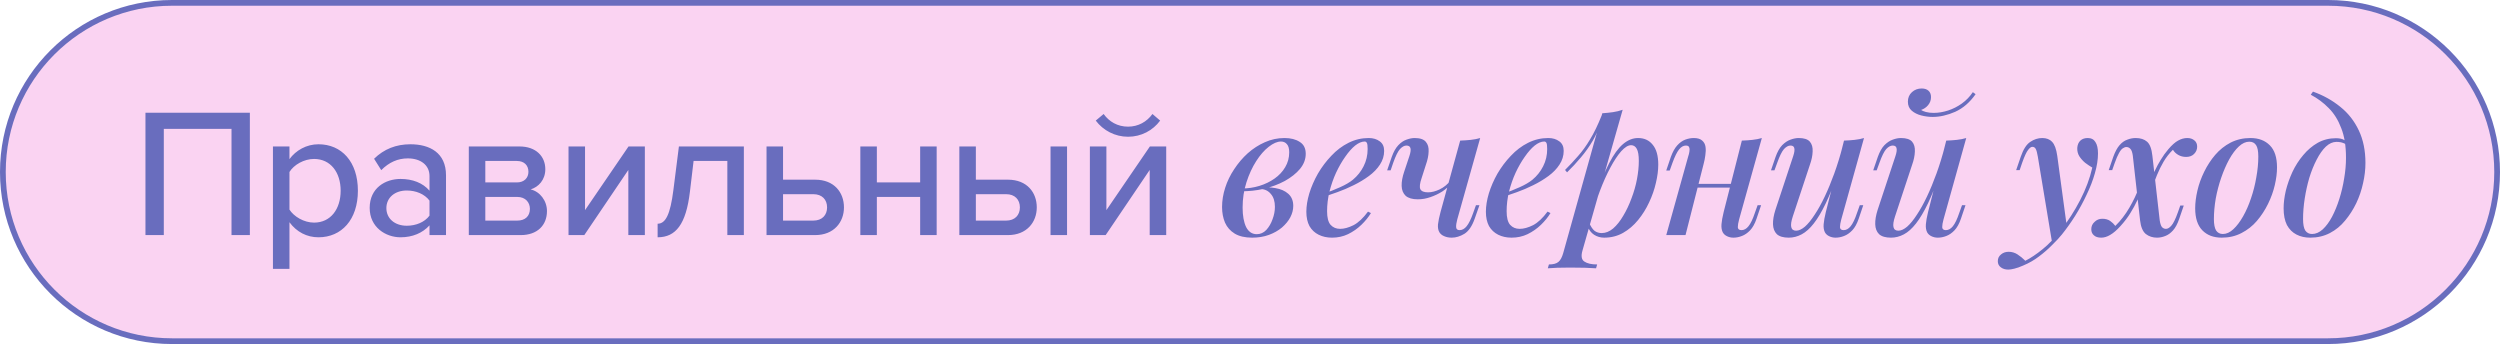
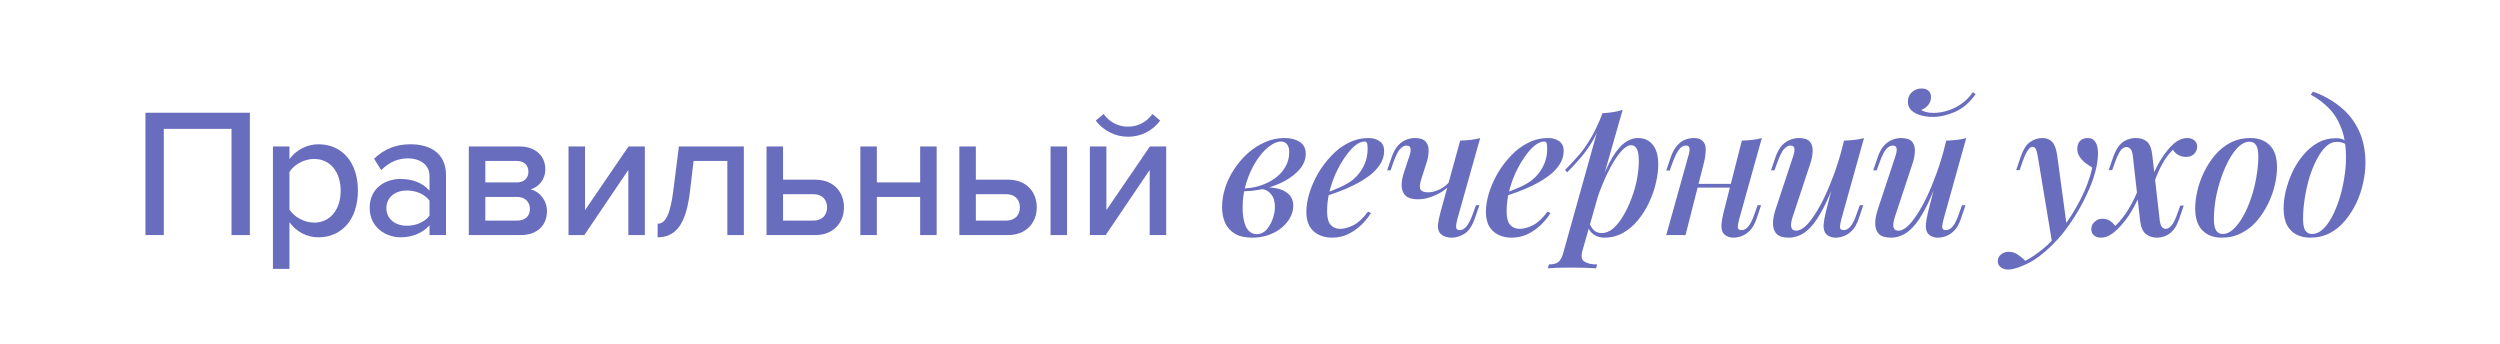
<svg xmlns="http://www.w3.org/2000/svg" width="436" height="60" viewBox="0 0 436 60" fill="none">
-   <path d="M30 0.5H406C422.292 0.5 435.5 13.708 435.5 30C435.5 46.292 422.292 59.5 406 59.5H30C13.708 59.5 0.5 46.292 0.5 30C0.5 13.708 13.708 0.5 30 0.5Z" fill="#FAD3F2" stroke="#696DBE" />
  <path d="M43.576 41H40.376V22.472H28.568V41H25.368V19.656H43.576V41ZM55.538 41.384C53.522 41.384 51.73 40.456 50.481 38.76V46.888H47.602V25.544H50.481V27.752C51.602 26.216 53.458 25.16 55.538 25.16C59.569 25.16 62.417 28.2 62.417 33.256C62.417 38.312 59.569 41.384 55.538 41.384ZM54.77 38.824C57.65 38.824 59.41 36.488 59.41 33.256C59.41 30.056 57.65 27.72 54.77 27.72C53.01 27.72 51.249 28.744 50.481 29.992V36.552C51.249 37.768 53.01 38.824 54.77 38.824ZM77.784 41H74.904V39.304C73.688 40.648 71.928 41.384 69.848 41.384C67.288 41.384 64.472 39.656 64.472 36.264C64.472 32.744 67.256 31.208 69.848 31.208C71.928 31.208 73.72 31.88 74.904 33.256V30.696C74.904 28.776 73.336 27.624 71.128 27.624C69.368 27.624 67.864 28.296 66.488 29.672L65.24 27.688C66.968 25.992 69.08 25.16 71.576 25.16C74.936 25.16 77.784 26.632 77.784 30.568V41ZM70.936 39.368C72.536 39.368 74.04 38.76 74.904 37.608V34.984C74.04 33.832 72.536 33.224 70.936 33.224C68.856 33.224 67.384 34.472 67.384 36.296C67.384 38.12 68.856 39.368 70.936 39.368ZM90.815 41H81.759V25.544H90.623C93.439 25.544 95.103 27.24 95.103 29.512C95.103 31.368 93.919 32.616 92.543 33.032C94.175 33.416 95.391 35.016 95.391 36.808C95.391 39.272 93.727 41 90.815 41ZM90.207 38.472C91.583 38.472 92.415 37.704 92.415 36.424C92.415 35.336 91.679 34.344 90.207 34.344H84.639V38.472H90.207ZM90.143 31.816C91.423 31.816 92.159 31.016 92.159 29.96C92.159 28.84 91.423 28.072 90.143 28.072H84.639V31.816H90.143ZM101.902 41H99.15V25.544H102.03V36.648L109.614 25.544H112.462V41H109.582V29.64L101.902 41ZM114.689 41.384V39.016C116.065 39.016 116.897 37.448 117.441 33.128L118.401 25.544H129.729V41H126.849V28.072H120.961L120.321 33.448C119.649 39.112 117.857 41.384 114.689 41.384ZM133.683 25.544H136.563V31.336H142.163C145.491 31.336 147.187 33.576 147.187 36.168C147.187 38.76 145.427 41 142.163 41H133.683V25.544ZM141.843 33.864H136.563V38.472H141.843C143.379 38.472 144.243 37.512 144.243 36.168C144.243 34.824 143.379 33.864 141.843 33.864ZM152.923 41H150.043V25.544H152.923V31.816H160.475V25.544H163.355V41H160.475V34.344H152.923V41ZM167.309 25.544H170.189V31.336H175.789C179.117 31.336 180.813 33.576 180.813 36.168C180.813 38.76 179.053 41 175.789 41H167.309V25.544ZM175.469 33.864H170.189V38.472H175.469C177.005 38.472 177.869 37.512 177.869 36.168C177.869 34.824 177.005 33.864 175.469 33.864ZM186.093 41H183.213V25.544H186.093V41ZM192.827 41H190.075V25.544H192.955V36.648L200.539 25.544H203.387V41H200.507V29.64L192.827 41ZM202.331 21.032C201.051 22.76 199.035 23.848 196.731 23.848C194.459 23.848 192.411 22.76 191.099 21.032L192.475 19.88C193.435 21.224 194.907 22.088 196.731 22.088C198.491 22.088 199.995 21.256 200.987 19.88L202.331 21.032ZM219.176 40.84C219.816 40.84 220.37 40.595 220.84 40.104C221.309 39.592 221.672 38.973 221.928 38.248C222.205 37.523 222.344 36.797 222.344 36.072C222.344 35.112 222.109 34.365 221.64 33.832C221.192 33.277 220.594 32.989 219.848 32.968L219.656 32.776C220.616 32.627 221.544 32.637 222.44 32.808C223.357 32.957 224.104 33.288 224.68 33.8C225.256 34.312 225.544 35.016 225.544 35.912C225.544 36.573 225.373 37.235 225.032 37.896C224.69 38.536 224.2 39.133 223.56 39.688C222.92 40.221 222.162 40.648 221.288 40.968C220.413 41.288 219.442 41.448 218.376 41.448C217.138 41.448 216.125 41.213 215.336 40.744C214.568 40.275 214.002 39.635 213.64 38.824C213.298 38.013 213.128 37.107 213.128 36.104C213.128 34.995 213.309 33.875 213.672 32.744C214.034 31.613 214.557 30.536 215.24 29.512C215.922 28.467 216.712 27.539 217.608 26.728C218.525 25.917 219.517 25.277 220.584 24.808C221.672 24.317 222.813 24.072 224.008 24.072C225.096 24.072 225.981 24.296 226.664 24.744C227.368 25.171 227.72 25.864 227.72 26.824C227.72 27.763 227.389 28.637 226.728 29.448C226.066 30.237 225.181 30.941 224.072 31.56C222.962 32.157 221.736 32.616 220.392 32.936C219.069 33.235 217.746 33.373 216.424 33.352L216.584 32.872C217.629 32.872 218.642 32.723 219.624 32.424C220.605 32.125 221.49 31.699 222.28 31.144C223.069 30.589 223.688 29.928 224.136 29.16C224.605 28.371 224.84 27.507 224.84 26.568C224.84 25.907 224.701 25.427 224.424 25.128C224.168 24.829 223.826 24.68 223.4 24.68C222.76 24.68 222.045 24.989 221.256 25.608C220.488 26.205 219.762 27.037 219.08 28.104C218.397 29.171 217.832 30.397 217.384 31.784C216.936 33.171 216.712 34.643 216.712 36.2C216.712 37.608 216.914 38.739 217.32 39.592C217.746 40.424 218.365 40.84 219.176 40.84ZM230.739 33.832C231.827 33.448 232.819 33.053 233.715 32.648C234.632 32.243 235.379 31.805 235.955 31.336C236.744 30.675 237.363 29.896 237.811 29C238.28 28.083 238.515 27.08 238.515 25.992C238.515 25.437 238.472 25.085 238.387 24.936C238.301 24.765 238.173 24.68 238.003 24.68C237.491 24.68 236.936 24.915 236.339 25.384C235.763 25.853 235.187 26.504 234.611 27.336C234.035 28.147 233.501 29.075 233.011 30.12C232.541 31.144 232.157 32.243 231.859 33.416C231.581 34.568 231.443 35.709 231.443 36.84C231.443 37.949 231.645 38.739 232.051 39.208C232.477 39.677 233.032 39.912 233.715 39.912C234.419 39.912 235.197 39.699 236.051 39.272C236.904 38.824 237.747 38.035 238.579 36.904L239.091 37.16C238.664 37.864 238.109 38.547 237.427 39.208C236.744 39.869 235.965 40.413 235.091 40.84C234.237 41.245 233.309 41.448 232.307 41.448C231.432 41.448 230.653 41.277 229.971 40.936C229.288 40.595 228.755 40.093 228.371 39.432C228.008 38.749 227.827 37.917 227.827 36.936C227.827 35.955 227.997 34.888 228.339 33.736C228.701 32.563 229.203 31.411 229.843 30.28C230.504 29.149 231.283 28.115 232.179 27.176C233.075 26.216 234.077 25.459 235.187 24.904C236.296 24.349 237.469 24.072 238.707 24.072C239.475 24.072 240.115 24.264 240.627 24.648C241.139 25.011 241.395 25.565 241.395 26.312C241.395 27.165 241.149 27.965 240.659 28.712C240.189 29.437 239.549 30.099 238.739 30.696C237.928 31.293 237.043 31.827 236.083 32.296C235.144 32.765 234.195 33.171 233.235 33.512C232.296 33.853 231.453 34.131 230.707 34.344L230.739 33.832ZM253.087 31.976C252.703 32.488 252.191 32.957 251.551 33.384C250.911 33.789 250.218 34.12 249.471 34.376C248.746 34.632 248.01 34.76 247.263 34.76C246.324 34.76 245.62 34.557 245.151 34.152C244.703 33.725 244.468 33.149 244.447 32.424C244.426 31.699 244.575 30.867 244.895 29.928L245.791 27.24C246.004 26.6 246.068 26.131 245.983 25.832C245.898 25.533 245.663 25.384 245.279 25.384C244.916 25.384 244.543 25.587 244.159 25.992C243.796 26.397 243.402 27.197 242.975 28.392L242.527 29.704H241.919L242.719 27.368C243.039 26.472 243.423 25.789 243.871 25.32C244.319 24.851 244.788 24.531 245.279 24.36C245.791 24.168 246.271 24.072 246.719 24.072C247.658 24.072 248.308 24.296 248.671 24.744C249.034 25.171 249.194 25.736 249.151 26.44C249.13 27.144 248.97 27.912 248.671 28.744L247.935 31.048C247.615 31.965 247.54 32.616 247.711 33C247.903 33.363 248.351 33.544 249.055 33.544C249.674 33.544 250.346 33.373 251.071 33.032C251.818 32.669 252.447 32.157 252.959 31.496L253.087 31.976ZM254.143 38.28C253.994 38.835 253.93 39.283 253.951 39.624C253.972 39.965 254.175 40.136 254.559 40.136C255.007 40.136 255.412 39.912 255.775 39.464C256.159 38.995 256.543 38.216 256.927 37.128L257.407 35.784H258.015L257.183 38.152C256.735 39.432 256.138 40.307 255.391 40.776C254.644 41.224 253.908 41.448 253.183 41.448C252.692 41.448 252.255 41.363 251.871 41.192C251.508 41.043 251.231 40.819 251.039 40.52C250.826 40.179 250.74 39.72 250.783 39.144C250.847 38.568 250.996 37.843 251.231 36.968L254.655 24.52C255.295 24.499 255.914 24.456 256.511 24.392C257.108 24.328 257.652 24.221 258.143 24.072L254.143 38.28ZM262.052 33.832C263.14 33.448 264.132 33.053 265.028 32.648C265.946 32.243 266.692 31.805 267.268 31.336C268.058 30.675 268.676 29.896 269.124 29C269.594 28.083 269.828 27.08 269.828 25.992C269.828 25.437 269.786 25.085 269.7 24.936C269.615 24.765 269.487 24.68 269.316 24.68C268.804 24.68 268.25 24.915 267.652 25.384C267.076 25.853 266.5 26.504 265.924 27.336C265.348 28.147 264.815 29.075 264.324 30.12C263.855 31.144 263.471 32.243 263.172 33.416C262.895 34.568 262.756 35.709 262.756 36.84C262.756 37.949 262.959 38.739 263.364 39.208C263.791 39.677 264.346 39.912 265.028 39.912C265.732 39.912 266.511 39.699 267.364 39.272C268.218 38.824 269.06 38.035 269.892 36.904L270.404 37.16C269.978 37.864 269.423 38.547 268.74 39.208C268.058 39.869 267.279 40.413 266.404 40.84C265.551 41.245 264.623 41.448 263.62 41.448C262.746 41.448 261.967 41.277 261.284 40.936C260.602 40.595 260.068 40.093 259.684 39.432C259.322 38.749 259.14 37.917 259.14 36.936C259.14 35.955 259.311 34.888 259.652 33.736C260.015 32.563 260.516 31.411 261.156 30.28C261.818 29.149 262.596 28.115 263.492 27.176C264.388 26.216 265.391 25.459 266.5 24.904C267.61 24.349 268.783 24.072 270.02 24.072C270.788 24.072 271.428 24.264 271.94 24.648C272.452 25.011 272.708 25.565 272.708 26.312C272.708 27.165 272.463 27.965 271.972 28.712C271.503 29.437 270.863 30.099 270.052 30.696C269.242 31.293 268.356 31.827 267.396 32.296C266.458 32.765 265.508 33.171 264.548 33.512C263.61 33.853 262.767 34.131 262.02 34.344L262.052 33.832ZM284.465 25.32C283.953 25.32 283.377 25.672 282.737 26.376C282.118 27.08 281.489 28.029 280.849 29.224C280.209 30.419 279.601 31.773 279.025 33.288C278.449 34.803 277.969 36.371 277.585 37.992L278.161 34.6C279.014 32.061 279.835 30.024 280.625 28.488C281.414 26.952 282.225 25.832 283.057 25.128C283.889 24.424 284.763 24.072 285.681 24.072C286.769 24.072 287.622 24.467 288.241 25.256C288.881 26.024 289.201 27.176 289.201 28.712C289.201 29.693 289.062 30.76 288.785 31.912C288.529 33.043 288.134 34.173 287.601 35.304C287.089 36.413 286.449 37.437 285.681 38.376C284.913 39.315 284.038 40.061 283.057 40.616C282.075 41.171 280.977 41.448 279.761 41.448C279.121 41.448 278.534 41.277 278.001 40.936C277.489 40.595 277.126 40.115 276.913 39.496L277.169 38.888C277.446 39.528 277.755 39.987 278.097 40.264C278.459 40.52 278.875 40.648 279.345 40.648C280.027 40.648 280.689 40.381 281.329 39.848C281.969 39.293 282.555 38.557 283.089 37.64C283.643 36.723 284.123 35.709 284.529 34.6C284.955 33.491 285.275 32.371 285.489 31.24C285.702 30.109 285.809 29.053 285.809 28.072C285.809 27.091 285.691 26.387 285.457 25.96C285.222 25.533 284.891 25.32 284.465 25.32ZM279.441 19.752C280.081 19.709 280.699 19.645 281.297 19.56C281.894 19.475 282.459 19.336 282.993 19.144L275.985 43.688C275.707 44.648 275.814 45.288 276.305 45.608C276.795 45.949 277.542 46.12 278.545 46.12L278.353 46.792C277.905 46.771 277.265 46.739 276.433 46.696C275.601 46.675 274.726 46.664 273.809 46.664C273.083 46.664 272.347 46.675 271.601 46.696C270.854 46.739 270.299 46.771 269.937 46.792L270.129 46.12C270.897 46.12 271.451 45.971 271.793 45.672C272.134 45.395 272.411 44.883 272.625 44.136L279.441 19.752ZM272.945 29.64C273.755 28.829 274.513 28.019 275.217 27.208C275.942 26.397 276.635 25.437 277.297 24.328C277.979 23.219 278.662 21.811 279.345 20.104L279.441 20.616C278.993 22.088 278.449 23.379 277.809 24.488C277.169 25.576 276.465 26.568 275.697 27.464C274.95 28.36 274.15 29.224 273.297 30.056L272.945 29.64ZM294.562 32.072H303.202V32.712H294.562V32.072ZM293.954 41H290.594L294.434 27.24C294.519 27.005 294.583 26.749 294.626 26.472C294.69 26.173 294.679 25.917 294.594 25.704C294.53 25.491 294.338 25.384 294.018 25.384C293.591 25.384 293.196 25.608 292.834 26.056C292.471 26.504 292.087 27.283 291.682 28.392L291.202 29.736H290.594L291.394 27.368C291.714 26.493 292.087 25.821 292.514 25.352C292.94 24.883 293.399 24.552 293.89 24.36C294.402 24.168 294.903 24.072 295.394 24.072C296.055 24.072 296.546 24.221 296.866 24.52C297.186 24.797 297.378 25.16 297.442 25.608C297.506 26.056 297.495 26.547 297.41 27.08C297.346 27.592 297.25 28.083 297.122 28.552L293.954 41ZM303.298 38.28C303.148 38.835 303.074 39.283 303.074 39.624C303.095 39.965 303.308 40.136 303.714 40.136C304.162 40.136 304.567 39.912 304.93 39.464C305.314 38.995 305.687 38.216 306.05 37.128L306.53 35.784H307.138L306.338 38.152C306.039 39.027 305.666 39.699 305.218 40.168C304.77 40.637 304.29 40.968 303.778 41.16C303.287 41.352 302.796 41.448 302.306 41.448C301.9 41.448 301.527 41.363 301.186 41.192C300.866 41.043 300.62 40.819 300.45 40.52C300.258 40.136 300.183 39.667 300.226 39.112C300.268 38.557 300.396 37.843 300.61 36.968L303.778 24.52C304.439 24.499 305.058 24.456 305.634 24.392C306.231 24.328 306.775 24.221 307.266 24.072L303.298 38.28ZM320.667 29.864C319.878 32.083 319.131 33.939 318.427 35.432C317.723 36.904 317.019 38.088 316.315 38.984C315.632 39.859 314.928 40.488 314.203 40.872C313.478 41.256 312.731 41.448 311.963 41.448C311.024 41.448 310.331 41.245 309.883 40.84C309.456 40.413 309.232 39.837 309.211 39.112C309.19 38.387 309.328 37.555 309.627 36.616L312.731 27.24C312.944 26.6 313.008 26.131 312.923 25.832C312.859 25.533 312.635 25.384 312.251 25.384C311.888 25.384 311.515 25.587 311.131 25.992C310.768 26.397 310.374 27.197 309.947 28.392L309.467 29.704H308.859L309.659 27.368C309.979 26.472 310.363 25.789 310.811 25.32C311.28 24.851 311.76 24.531 312.251 24.36C312.763 24.168 313.243 24.072 313.691 24.072C314.63 24.072 315.28 24.285 315.643 24.712C316.006 25.139 316.166 25.715 316.123 26.44C316.102 27.144 315.942 27.912 315.643 28.744L312.667 37.736C312.112 39.4 312.304 40.232 313.243 40.232C313.712 40.232 314.224 39.997 314.779 39.528C315.334 39.037 315.899 38.344 316.475 37.448C317.072 36.552 317.659 35.496 318.235 34.28C318.811 33.064 319.366 31.72 319.899 30.248C320.432 28.776 320.912 27.219 321.339 25.576L320.667 29.864ZM321.115 38.28C320.966 38.835 320.891 39.283 320.891 39.624C320.912 39.965 321.126 40.136 321.531 40.136C321.979 40.136 322.384 39.912 322.747 39.464C323.131 38.995 323.504 38.216 323.867 37.128L324.347 35.784H324.955L324.155 38.152C323.856 39.027 323.483 39.699 323.035 40.168C322.587 40.637 322.107 40.968 321.595 41.16C321.104 41.352 320.614 41.448 320.123 41.448C319.718 41.448 319.344 41.363 319.003 41.192C318.683 41.043 318.438 40.819 318.267 40.52C318.075 40.136 318 39.667 318.043 39.112C318.086 38.557 318.214 37.843 318.427 36.968L321.595 24.52C322.256 24.499 322.875 24.456 323.451 24.392C324.048 24.328 324.592 24.221 325.083 24.072L321.115 38.28ZM338.496 29.864C337.706 32.083 336.96 33.939 336.256 35.432C335.552 36.904 334.848 38.088 334.144 38.984C333.461 39.859 332.757 40.488 332.032 40.872C331.306 41.256 330.56 41.448 329.792 41.448C328.853 41.448 328.16 41.245 327.712 40.84C327.285 40.413 327.061 39.837 327.04 39.112C327.018 38.387 327.157 37.555 327.456 36.616L330.56 27.24C330.773 26.6 330.837 26.131 330.752 25.832C330.688 25.533 330.464 25.384 330.08 25.384C329.717 25.384 329.344 25.587 328.96 25.992C328.597 26.397 328.202 27.197 327.776 28.392L327.296 29.704H326.688L327.488 27.368C327.808 26.472 328.192 25.789 328.64 25.32C329.109 24.851 329.589 24.531 330.08 24.36C330.592 24.168 331.072 24.072 331.52 24.072C332.458 24.072 333.109 24.285 333.472 24.712C333.834 25.139 333.994 25.715 333.952 26.44C333.93 27.144 333.77 27.912 333.472 28.744L330.496 37.736C329.941 39.4 330.133 40.232 331.072 40.232C331.541 40.232 332.053 39.997 332.608 39.528C333.162 39.037 333.728 38.344 334.304 37.448C334.901 36.552 335.488 35.496 336.064 34.28C336.64 33.064 337.194 31.72 337.728 30.248C338.261 28.776 338.741 27.219 339.168 25.576L338.496 29.864ZM338.944 38.28C338.794 38.835 338.72 39.283 338.72 39.624C338.741 39.965 338.954 40.136 339.36 40.136C339.808 40.136 340.213 39.912 340.576 39.464C340.96 38.995 341.333 38.216 341.696 37.128L342.176 35.784H342.784L341.984 38.152C341.685 39.027 341.312 39.699 340.864 40.168C340.416 40.637 339.936 40.968 339.424 41.16C338.933 41.352 338.442 41.448 337.952 41.448C337.546 41.448 337.173 41.363 336.832 41.192C336.512 41.043 336.266 40.819 336.096 40.52C335.904 40.136 335.829 39.667 335.872 39.112C335.914 38.557 336.042 37.843 336.256 36.968L339.424 24.52C340.085 24.499 340.704 24.456 341.28 24.392C341.877 24.328 342.421 24.221 342.912 24.072L338.944 38.28ZM335.04 19.176C335.21 19.304 335.488 19.421 335.872 19.528C336.277 19.635 336.725 19.688 337.216 19.688C338.048 19.688 338.89 19.549 339.744 19.272C340.597 18.995 341.397 18.589 342.144 18.056C342.912 17.501 343.552 16.84 344.064 16.072L344.544 16.424C343.541 17.853 342.357 18.877 340.992 19.496C339.626 20.093 338.314 20.392 337.056 20.392C336.416 20.392 335.754 20.307 335.072 20.136C334.41 19.965 333.856 19.688 333.408 19.304C332.96 18.92 332.736 18.397 332.736 17.736C332.736 17.053 332.97 16.499 333.44 16.072C333.909 15.645 334.474 15.432 335.136 15.432C335.648 15.432 336.042 15.56 336.32 15.816C336.618 16.072 336.768 16.445 336.768 16.936C336.768 17.469 336.597 17.939 336.256 18.344C335.936 18.728 335.53 19.005 335.04 19.176ZM360.45 39.496L357.89 42.344L355.394 27.304C355.287 26.664 355.17 26.227 355.042 25.992C354.914 25.736 354.711 25.608 354.434 25.608C354.22 25.608 353.975 25.789 353.698 26.152C353.42 26.493 353.079 27.229 352.674 28.36L352.226 29.672H351.618L352.418 27.336C352.866 26.035 353.42 25.171 354.082 24.744C354.743 24.296 355.436 24.072 356.162 24.072C356.908 24.072 357.484 24.296 357.89 24.744C358.316 25.171 358.615 25.981 358.786 27.176L360.45 39.496ZM353.218 45.48C354.178 44.989 355.18 44.317 356.226 43.464C357.271 42.632 358.348 41.501 359.458 40.072C360.695 38.515 361.804 36.787 362.786 34.888C363.767 32.989 364.471 31.101 364.898 29.224C364.492 28.989 364.076 28.712 363.65 28.392C363.244 28.051 362.903 27.667 362.626 27.24C362.37 26.813 362.252 26.333 362.274 25.8C362.316 25.245 362.498 24.819 362.818 24.52C363.138 24.221 363.564 24.072 364.098 24.072C364.716 24.072 365.164 24.307 365.442 24.776C365.74 25.224 365.89 25.885 365.89 26.76C365.89 27.827 365.708 28.979 365.346 30.216C365.004 31.432 364.524 32.68 363.906 33.96C363.308 35.24 362.636 36.477 361.89 37.672C361.143 38.845 360.375 39.923 359.586 40.904C359.138 41.459 358.572 42.067 357.89 42.728C357.228 43.411 356.471 44.072 355.618 44.712C354.786 45.352 353.858 45.885 352.834 46.312C352.258 46.568 351.746 46.749 351.298 46.856C350.871 46.963 350.519 47.016 350.242 47.016C349.73 47.016 349.303 46.888 348.962 46.632C348.599 46.376 348.418 46.013 348.418 45.544C348.418 45.053 348.61 44.659 348.994 44.36C349.356 44.061 349.794 43.912 350.306 43.912C350.86 43.912 351.372 44.061 351.842 44.36C352.332 44.68 352.791 45.053 353.218 45.48ZM376.656 38.44C376.742 38.995 376.87 39.379 377.04 39.592C377.232 39.805 377.467 39.912 377.744 39.912C378.043 39.912 378.352 39.731 378.672 39.368C379.014 39.005 379.398 38.227 379.824 37.032L380.24 35.848H380.848L380.048 38.184C379.75 39.059 379.387 39.731 378.96 40.2C378.534 40.669 378.086 40.989 377.616 41.16C377.147 41.352 376.667 41.448 376.176 41.448C375.43 41.448 374.779 41.235 374.224 40.808C373.691 40.36 373.36 39.571 373.232 38.44L371.952 27.08C371.867 26.525 371.728 26.152 371.536 25.96C371.344 25.747 371.11 25.64 370.832 25.64C370.64 25.64 370.438 25.715 370.224 25.864C370.011 25.992 369.787 26.269 369.552 26.696C369.318 27.101 369.062 27.699 368.784 28.488L368.368 29.672H367.76L368.56 27.336C368.88 26.461 369.243 25.789 369.648 25.32C370.054 24.851 370.502 24.531 370.992 24.36C371.483 24.168 371.974 24.072 372.464 24.072C373.296 24.072 373.958 24.285 374.448 24.712C374.939 25.139 375.248 25.96 375.376 27.176L376.656 38.44ZM378.96 26.12C378.342 26.717 377.798 27.411 377.328 28.2C376.88 28.968 376.496 29.747 376.176 30.536C375.856 31.325 375.579 32.04 375.344 32.68C375.344 32.68 375.238 32.68 375.024 32.68C374.811 32.659 374.704 32.648 374.704 32.648C374.832 32.264 374.982 31.816 375.152 31.304C375.344 30.792 375.579 30.248 375.856 29.672C376.134 29.075 376.464 28.467 376.848 27.848C377.232 27.208 377.67 26.6 378.16 26.024C378.779 25.299 379.344 24.797 379.856 24.52C380.39 24.221 380.923 24.072 381.456 24.072C381.968 24.072 382.384 24.211 382.704 24.488C383.024 24.744 383.184 25.107 383.184 25.576C383.184 26.067 383.003 26.493 382.64 26.856C382.299 27.197 381.84 27.368 381.264 27.368C380.752 27.368 380.294 27.251 379.888 27.016C379.483 26.781 379.174 26.483 378.96 26.12ZM368.912 39.4C369.851 38.483 370.672 37.416 371.376 36.2C372.08 34.984 372.614 33.864 372.976 32.84C372.976 32.84 373.072 32.861 373.264 32.904C373.456 32.925 373.552 32.936 373.552 32.936C373.339 33.533 373.072 34.195 372.752 34.92C372.432 35.624 372.027 36.371 371.536 37.16C371.067 37.928 370.48 38.696 369.776 39.464C369.158 40.147 368.571 40.648 368.016 40.968C367.483 41.288 366.96 41.448 366.448 41.448C365.894 41.448 365.467 41.309 365.168 41.032C364.87 40.776 364.72 40.424 364.72 39.976C364.72 39.464 364.912 39.037 365.296 38.696C365.659 38.333 366.107 38.152 366.64 38.152C367.195 38.152 367.654 38.28 368.016 38.536C368.379 38.792 368.678 39.08 368.912 39.4ZM392.28 24.712C391.661 24.712 391.053 24.989 390.456 25.544C389.858 26.099 389.293 26.856 388.76 27.816C388.248 28.755 387.789 29.811 387.384 30.984C386.978 32.157 386.658 33.373 386.424 34.632C386.21 35.891 386.104 37.085 386.104 38.216C386.104 39.112 386.232 39.773 386.488 40.2C386.765 40.605 387.16 40.808 387.672 40.808C388.29 40.808 388.898 40.531 389.496 39.976C390.093 39.421 390.658 38.675 391.192 37.736C391.725 36.797 392.184 35.752 392.568 34.6C392.973 33.427 393.282 32.211 393.496 30.952C393.73 29.693 393.848 28.477 393.848 27.304C393.848 26.365 393.72 25.704 393.464 25.32C393.208 24.915 392.813 24.712 392.28 24.712ZM382.84 36.328C382.84 35.389 382.968 34.365 383.224 33.256C383.48 32.147 383.874 31.048 384.408 29.96C384.941 28.872 385.581 27.891 386.328 27.016C387.096 26.12 387.992 25.405 389.016 24.872C390.061 24.339 391.213 24.072 392.472 24.072C393.901 24.072 395.032 24.499 395.864 25.352C396.696 26.184 397.112 27.464 397.112 29.192C397.112 30.131 396.984 31.155 396.728 32.264C396.472 33.373 396.077 34.472 395.544 35.56C395.01 36.648 394.36 37.64 393.592 38.536C392.845 39.411 391.949 40.115 390.904 40.648C389.88 41.181 388.738 41.448 387.48 41.448C386.05 41.448 384.92 41.021 384.088 40.168C383.256 39.315 382.84 38.035 382.84 36.328ZM409.142 27.528C409.142 25.459 408.865 23.731 408.31 22.344C407.777 20.936 407.052 19.773 406.134 18.856C405.217 17.917 404.172 17.139 402.998 16.52L403.382 15.976C405.174 16.616 406.764 17.501 408.15 18.632C409.537 19.741 410.614 21.117 411.382 22.76C412.15 24.381 412.534 26.269 412.534 28.424C412.534 29.555 412.396 30.728 412.118 31.944C411.862 33.139 411.468 34.301 410.934 35.432C410.401 36.541 409.75 37.555 408.982 38.472C408.236 39.389 407.35 40.115 406.326 40.648C405.302 41.181 404.161 41.448 402.902 41.448C402.006 41.448 401.206 41.267 400.502 40.904C399.798 40.541 399.244 39.987 398.838 39.24C398.454 38.472 398.262 37.501 398.262 36.328C398.262 35.389 398.39 34.365 398.646 33.256C398.924 32.147 399.308 31.059 399.798 29.992C400.31 28.904 400.94 27.923 401.686 27.048C402.433 26.152 403.276 25.437 404.214 24.904C405.174 24.371 406.23 24.104 407.382 24.104C408.044 24.104 408.545 24.221 408.886 24.456C409.228 24.669 409.526 24.915 409.782 25.192L409.558 25.576C409.345 25.299 409.068 25.096 408.726 24.968C408.385 24.819 407.969 24.744 407.478 24.744C406.838 24.744 406.22 25.021 405.622 25.576C405.046 26.131 404.513 26.888 404.022 27.848C403.532 28.787 403.105 29.843 402.742 31.016C402.401 32.189 402.134 33.395 401.942 34.632C401.75 35.869 401.654 37.053 401.654 38.184C401.654 39.123 401.782 39.795 402.038 40.2C402.316 40.605 402.71 40.808 403.222 40.808C403.862 40.808 404.481 40.541 405.078 40.008C405.676 39.453 406.22 38.717 406.71 37.8C407.201 36.861 407.628 35.816 407.99 34.664C408.353 33.512 408.63 32.328 408.822 31.112C409.036 29.875 409.142 28.68 409.142 27.528Z" fill="#696DBE" />
</svg>